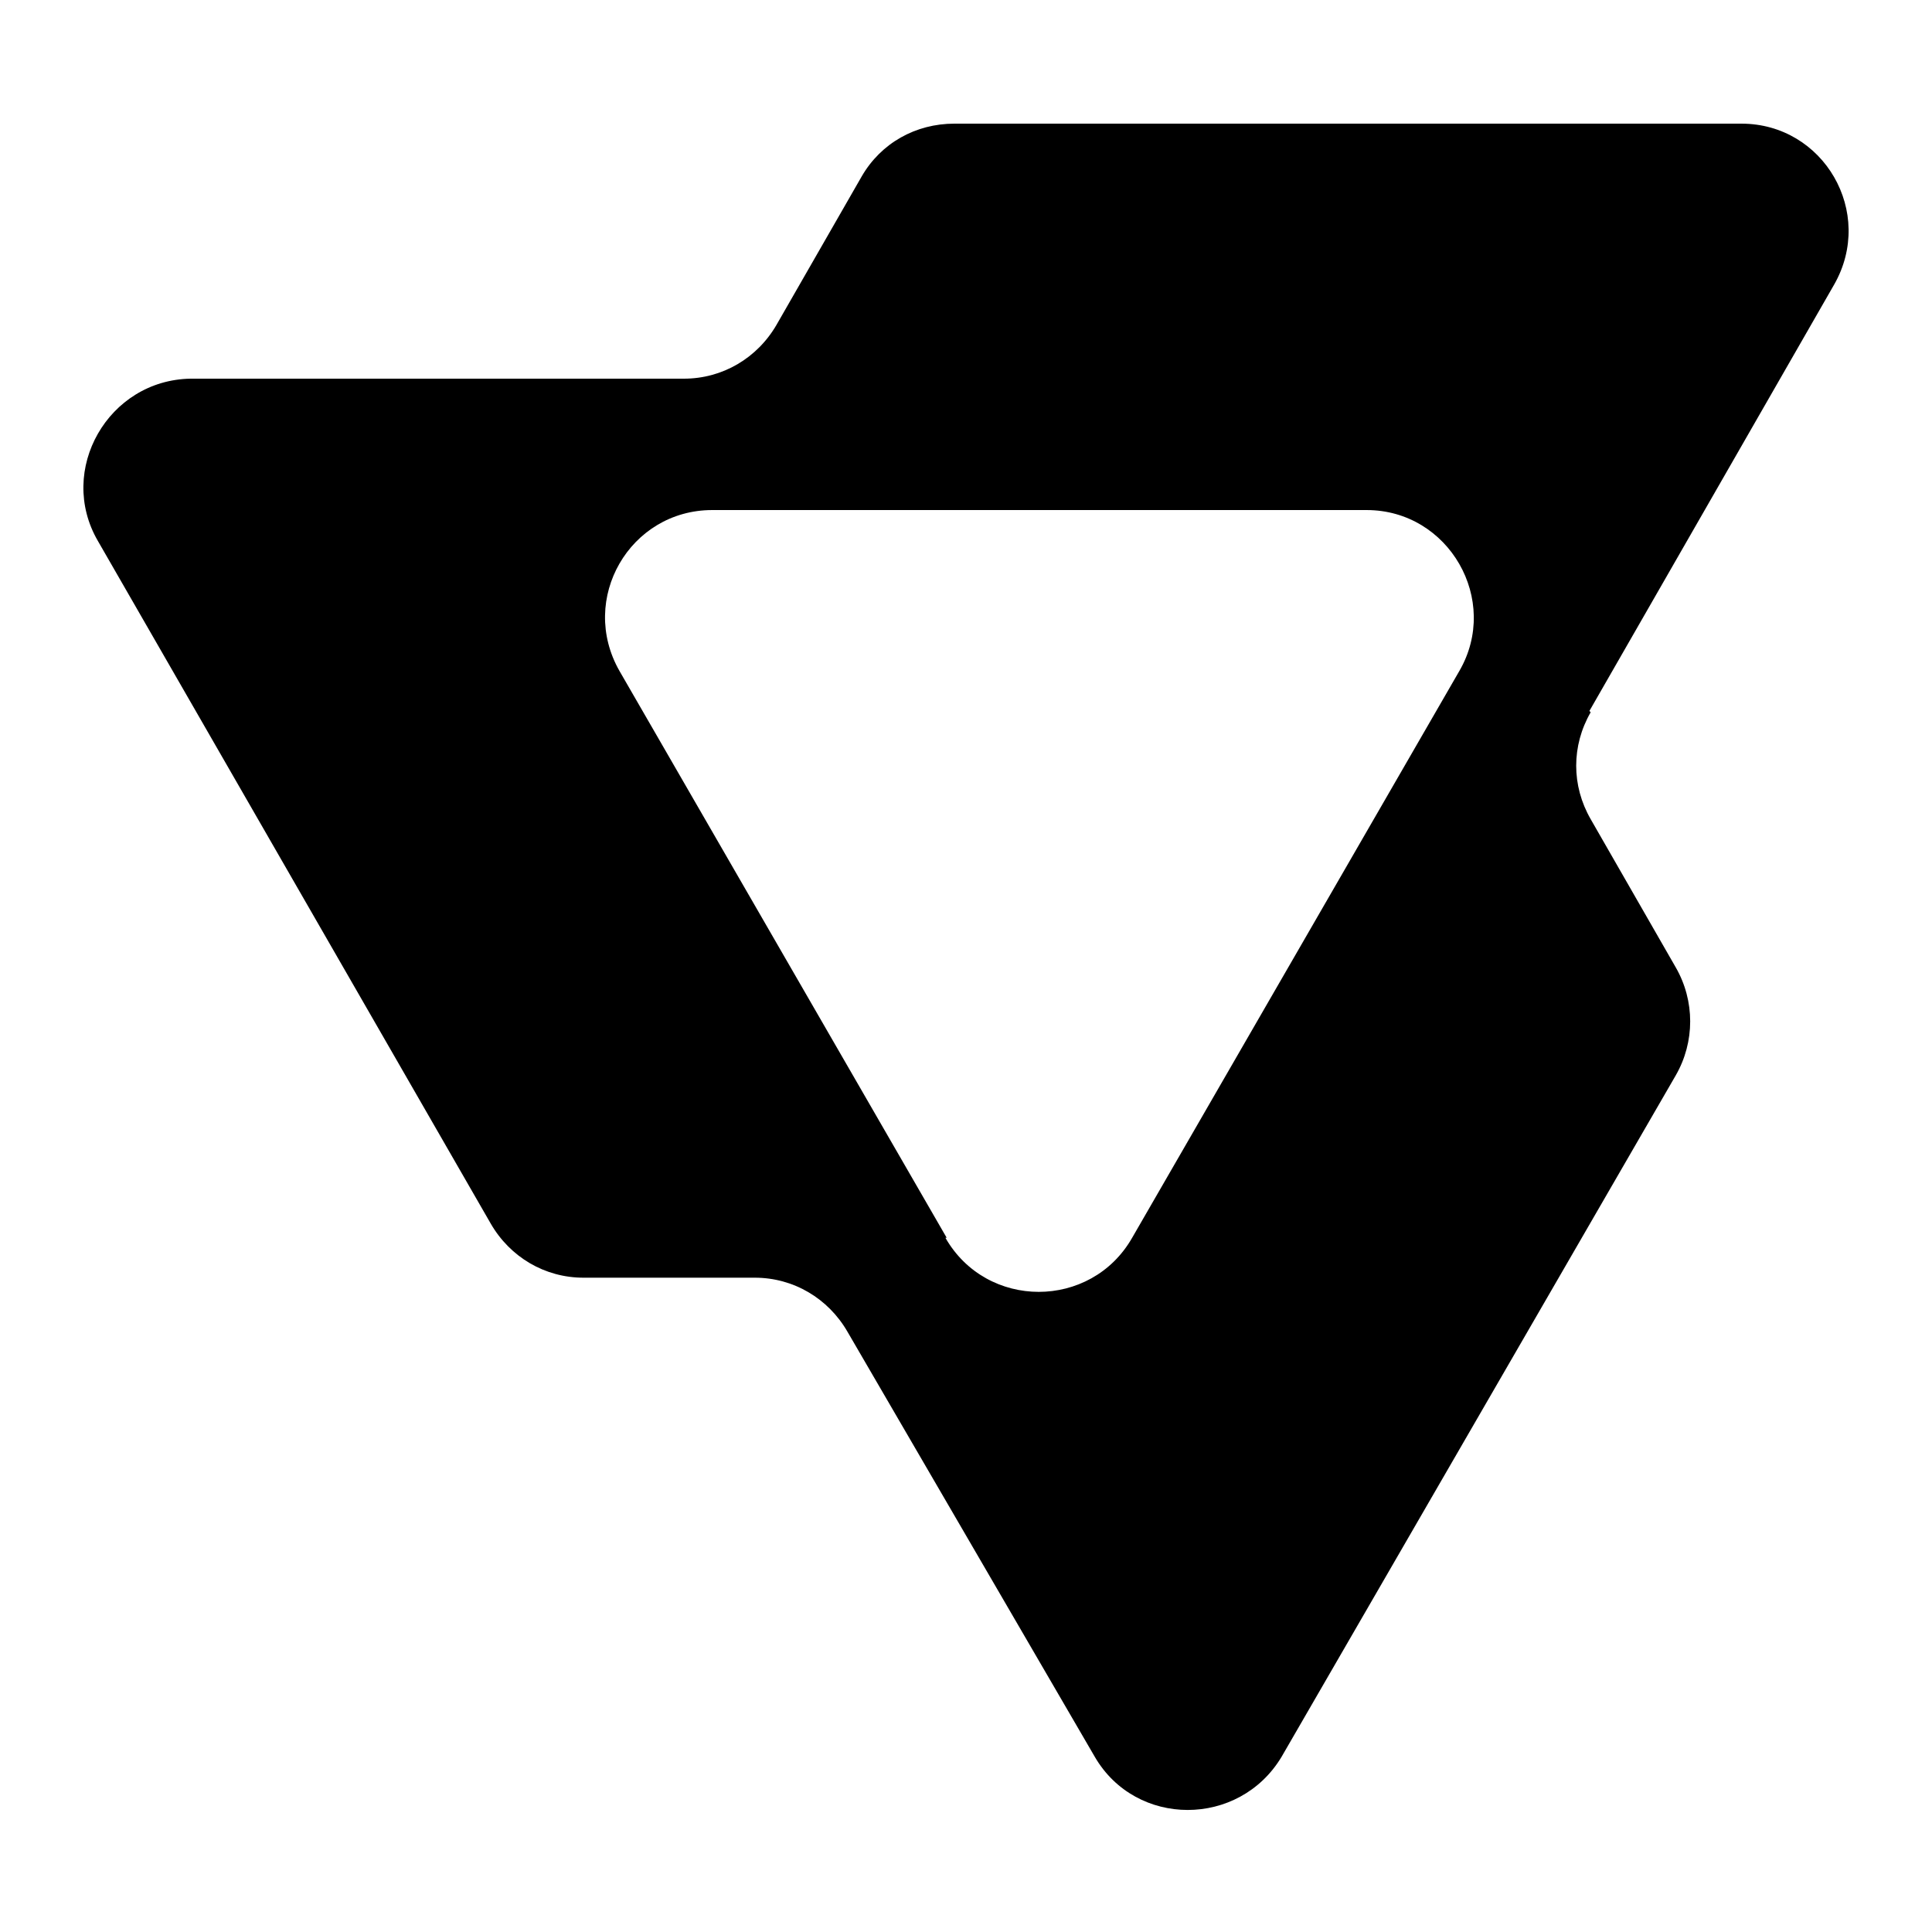
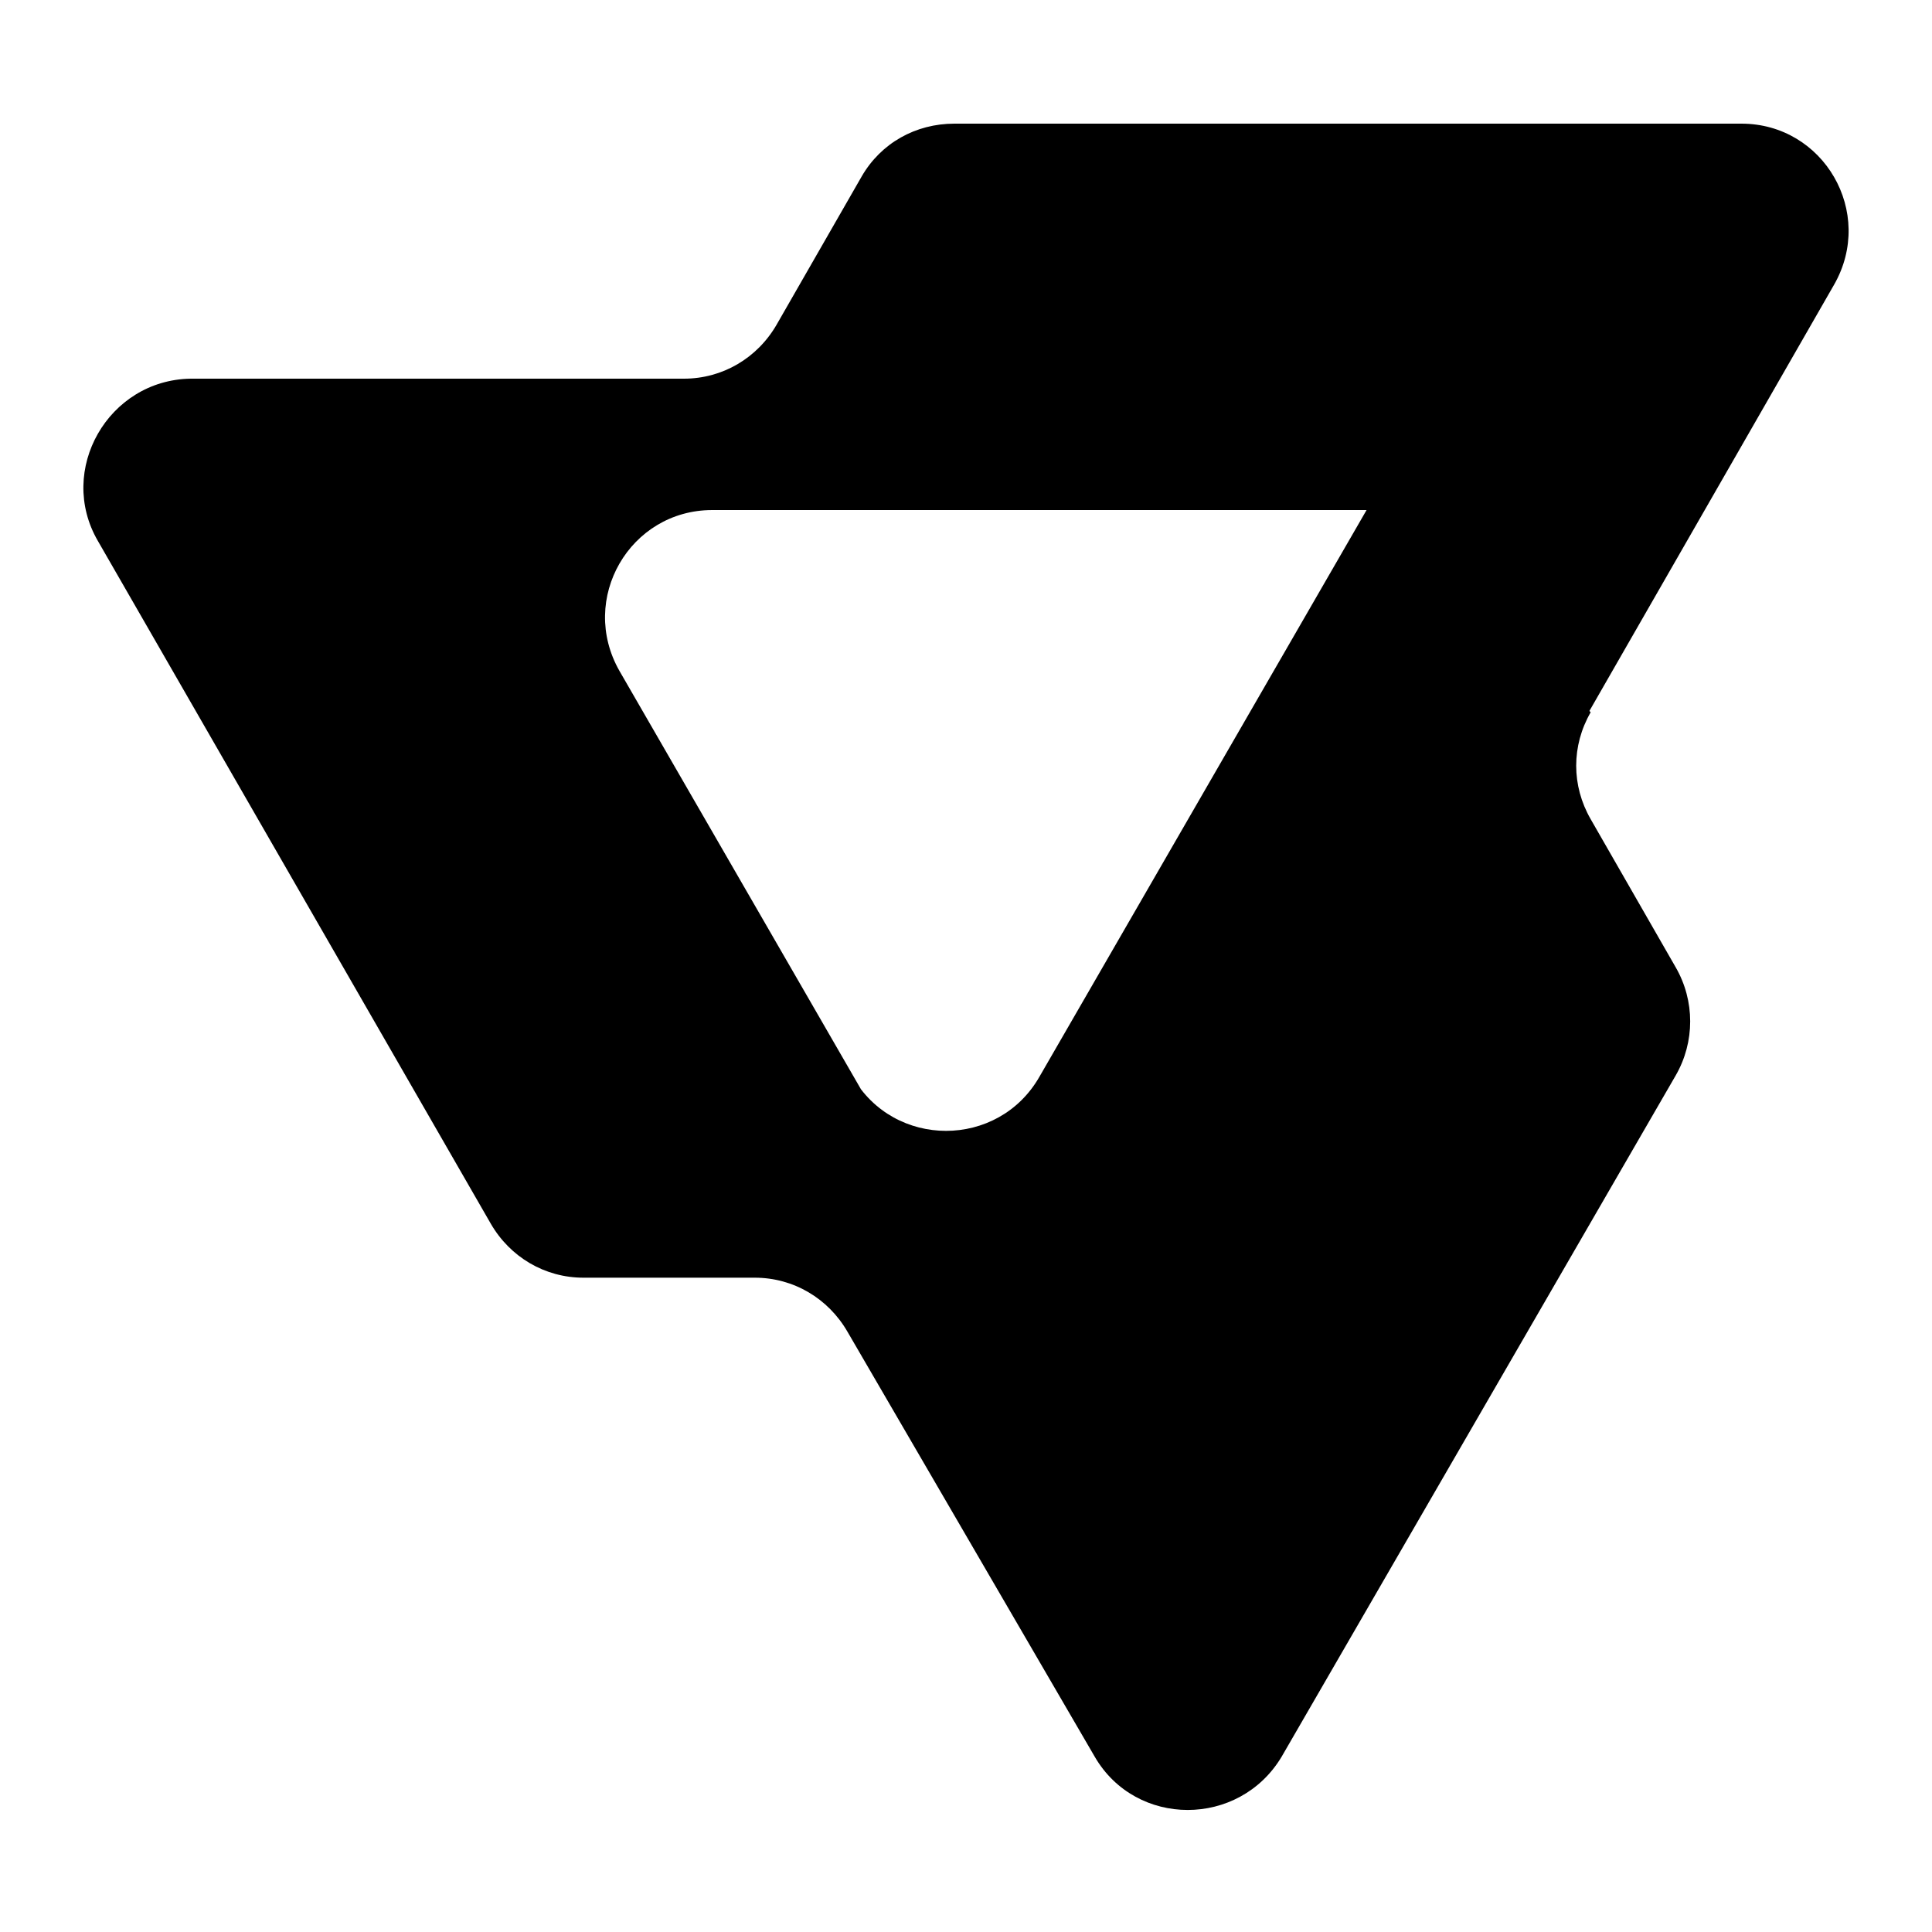
<svg xmlns="http://www.w3.org/2000/svg" id="shapes" version="1.1" viewBox="0 0 150 150">
-   <path d="M123.4,55.2l19-33.1c3.2-5.6-.8-12.5-7.2-12.5h-61.1c-3,0-5.7,1.5-7.2,4.1l-6.6,11.5c-1.5,2.6-4.2,4.2-7.2,4.2H14.8c-6.4.1-10.4,7.1-7.2,12.6l30.5,53c1.5,2.6,4.2,4.2,7.2,4.2h13.3c3,0,5.7,1.6,7.2,4.2l19.2,33c3.2,5.5,11.2,5.5,14.5,0l30.6-52.9c1.5-2.6,1.5-5.8,0-8.4l-6.6-11.5c-1.5-2.6-1.5-5.7,0-8.3ZM73.5,96.1l-25.4-44c-3.2-5.6.8-12.5,7.2-12.5h50.8c6.4,0,10.4,7,7.2,12.5l-25.4,44c-3.2,5.6-11.3,5.6-14.5,0Z" />
+   <path d="M123.4,55.2l19-33.1c3.2-5.6-.8-12.5-7.2-12.5h-61.1c-3,0-5.7,1.5-7.2,4.1l-6.6,11.5c-1.5,2.6-4.2,4.2-7.2,4.2H14.8c-6.4.1-10.4,7.1-7.2,12.6l30.5,53c1.5,2.6,4.2,4.2,7.2,4.2h13.3c3,0,5.7,1.6,7.2,4.2l19.2,33c3.2,5.5,11.2,5.5,14.5,0l30.6-52.9c1.5-2.6,1.5-5.8,0-8.4l-6.6-11.5c-1.5-2.6-1.5-5.7,0-8.3ZM73.5,96.1l-25.4-44c-3.2-5.6.8-12.5,7.2-12.5h50.8l-25.4,44c-3.2,5.6-11.3,5.6-14.5,0Z" />
</svg>